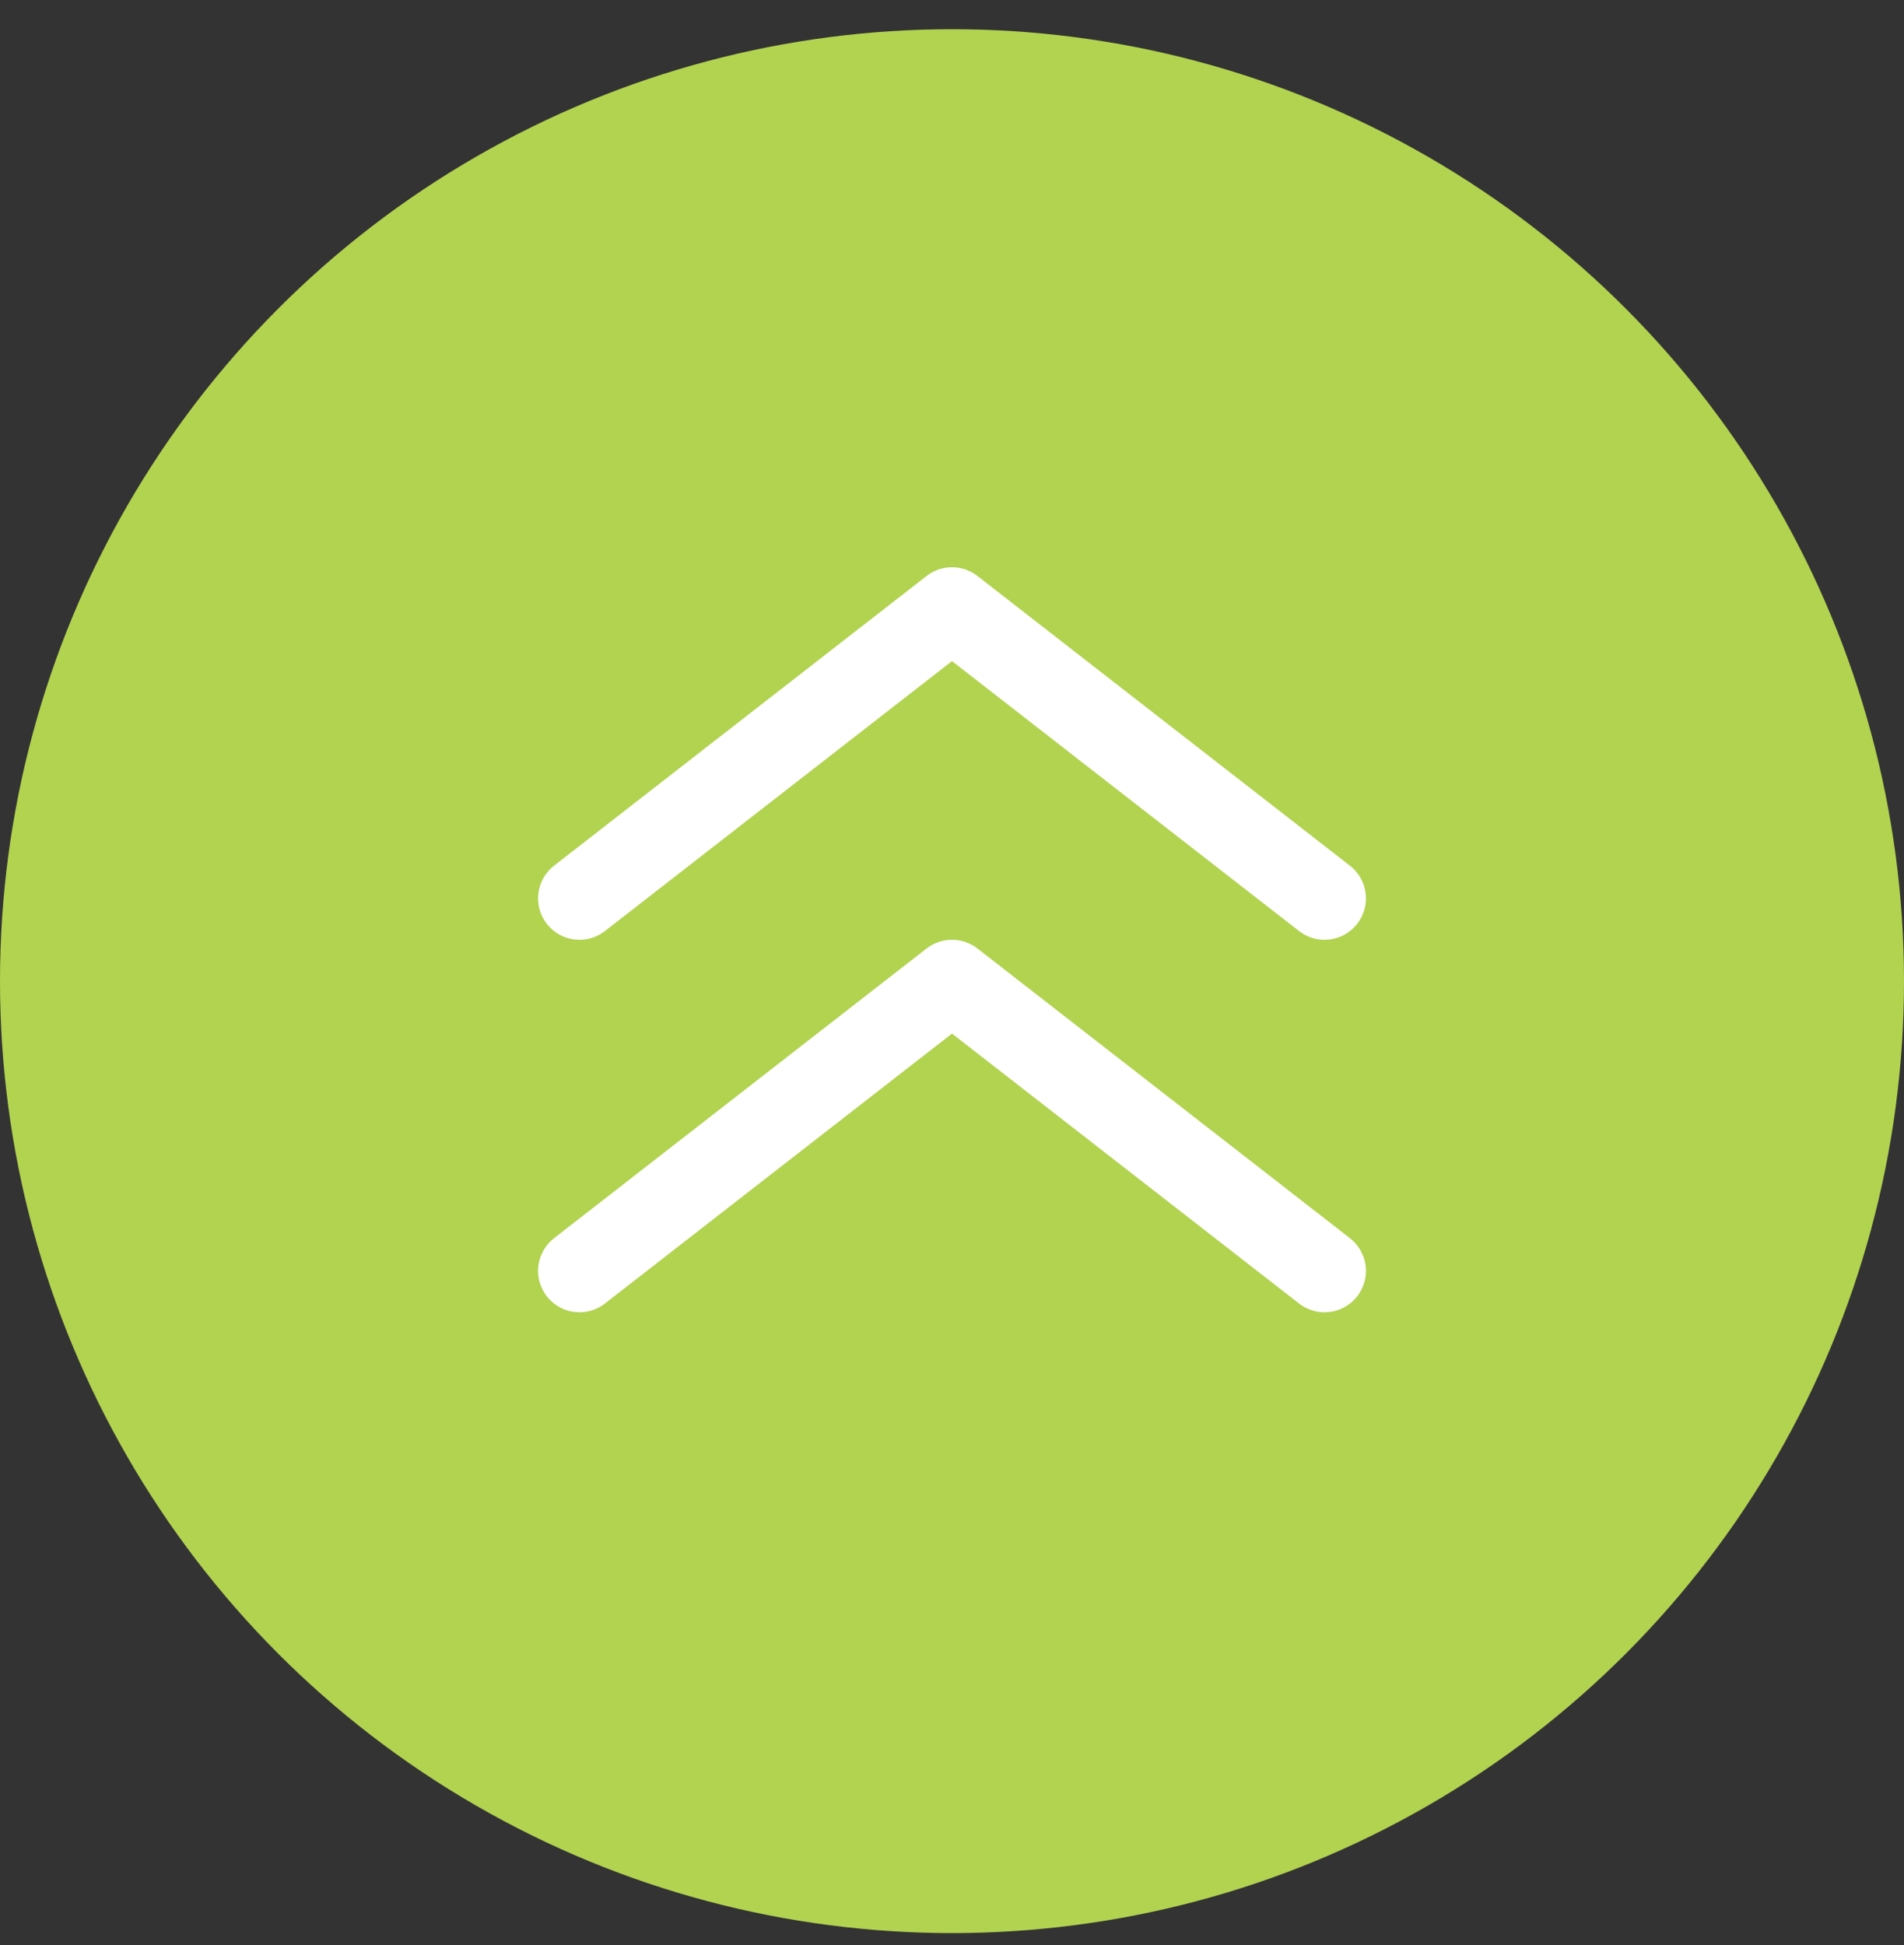
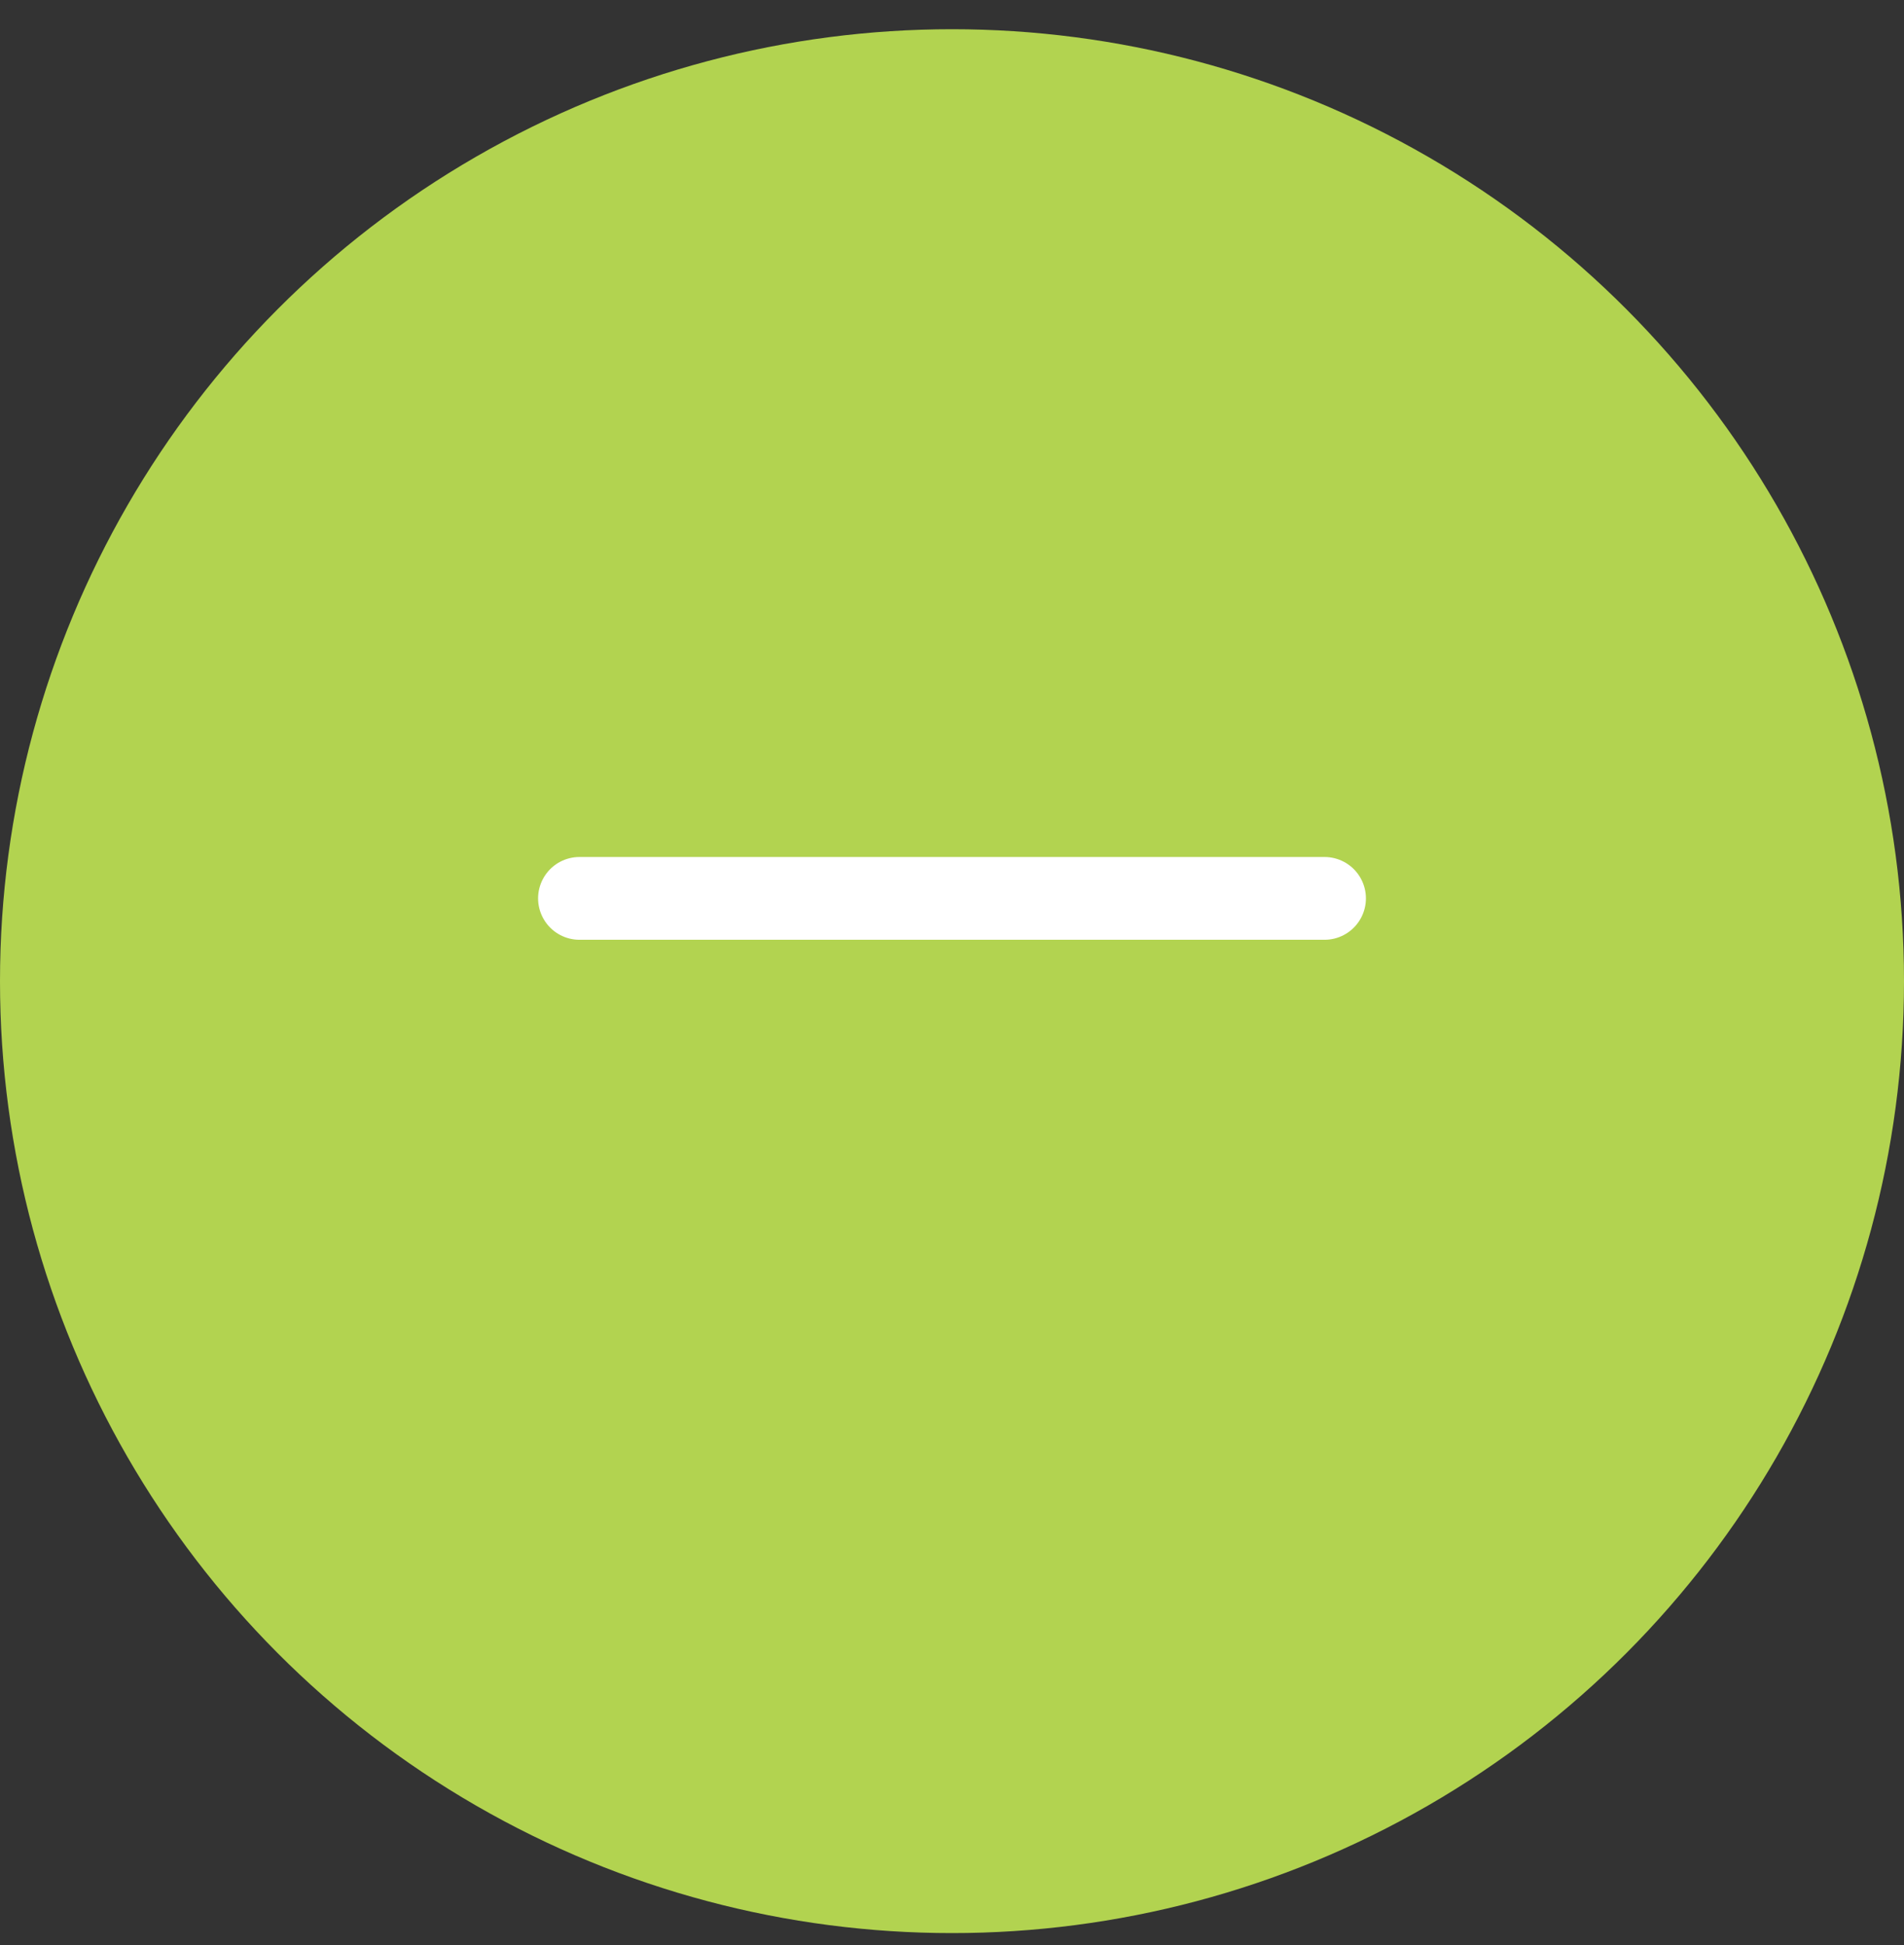
<svg xmlns="http://www.w3.org/2000/svg" width="46" height="47" viewBox="0 0 46 47" fill="none">
  <rect x="0" y="0" width="46" height="47" fill="#333333" stroke="none" />
  <circle cx="23" cy="23.706" r="23" fill="#B2D350" />
-   <path d="M14 21.706L23 14.706L32 21.706" stroke="white" stroke-width="2" stroke-linecap="round" stroke-linejoin="round" />
-   <path d="M14 30.706L23 23.706L32 30.706" stroke="white" stroke-width="2" stroke-linecap="round" stroke-linejoin="round" />
+   <path d="M14 21.706L32 21.706" stroke="white" stroke-width="2" stroke-linecap="round" stroke-linejoin="round" />
</svg>